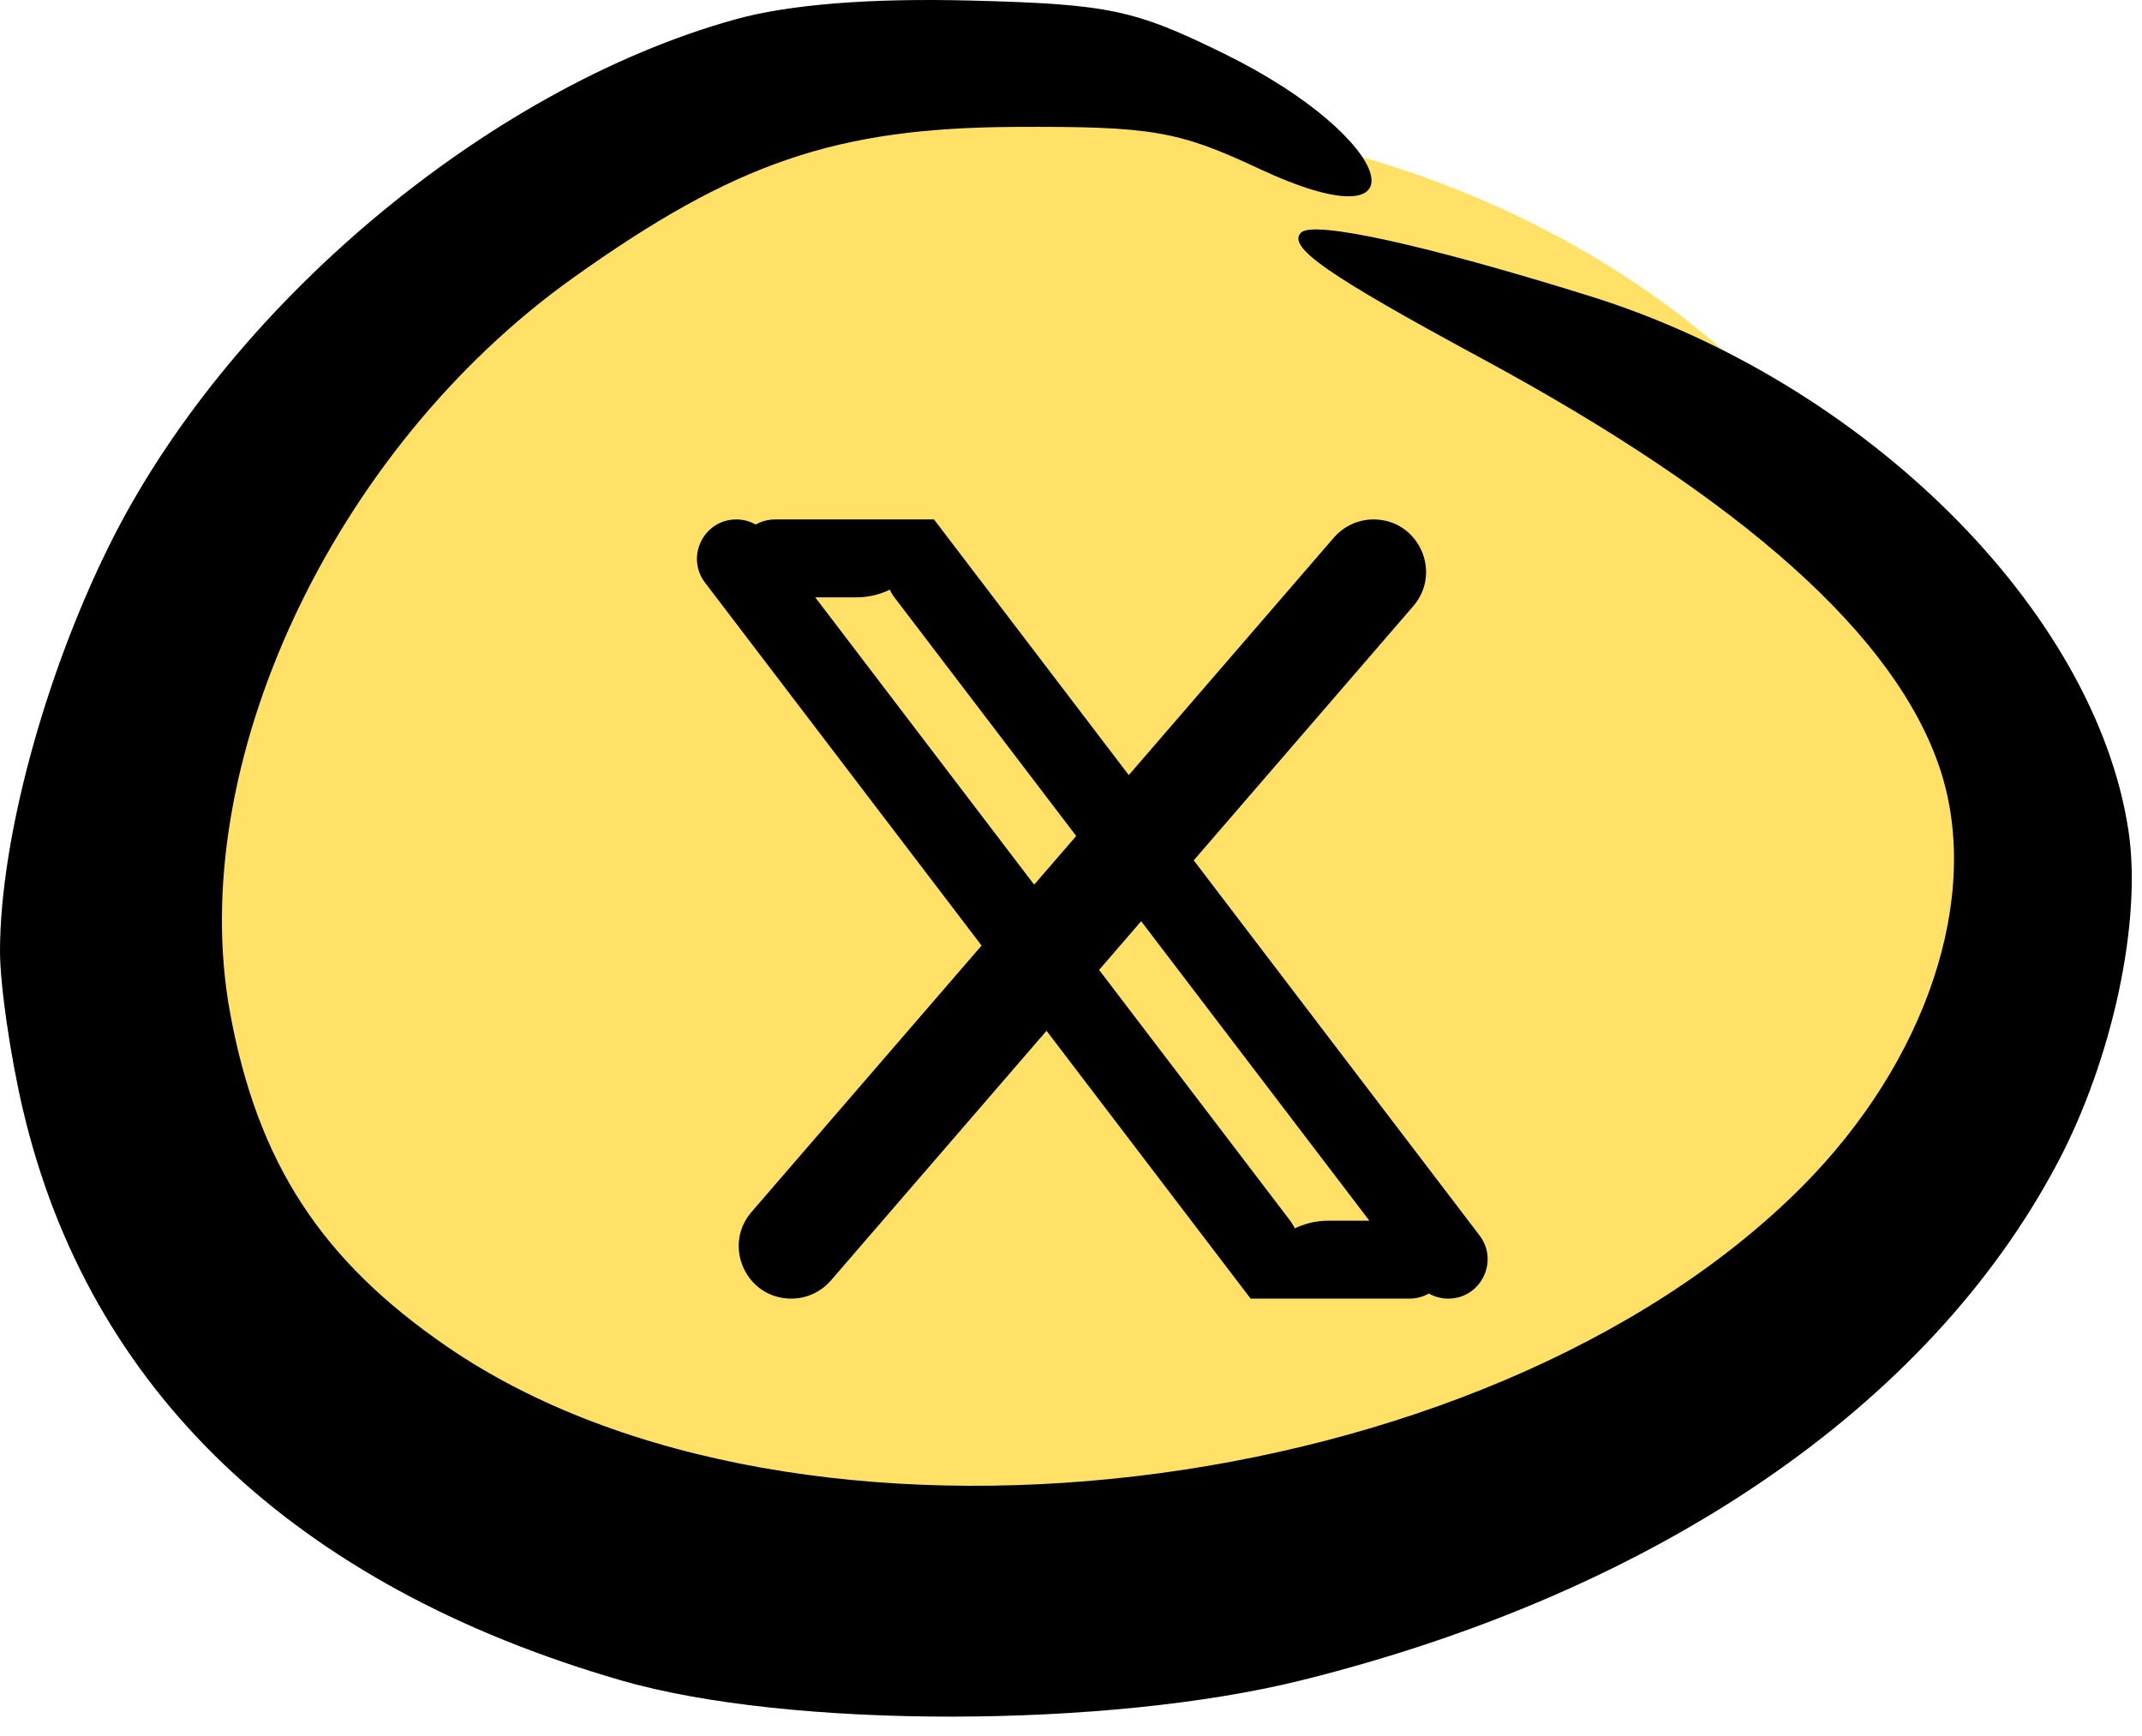
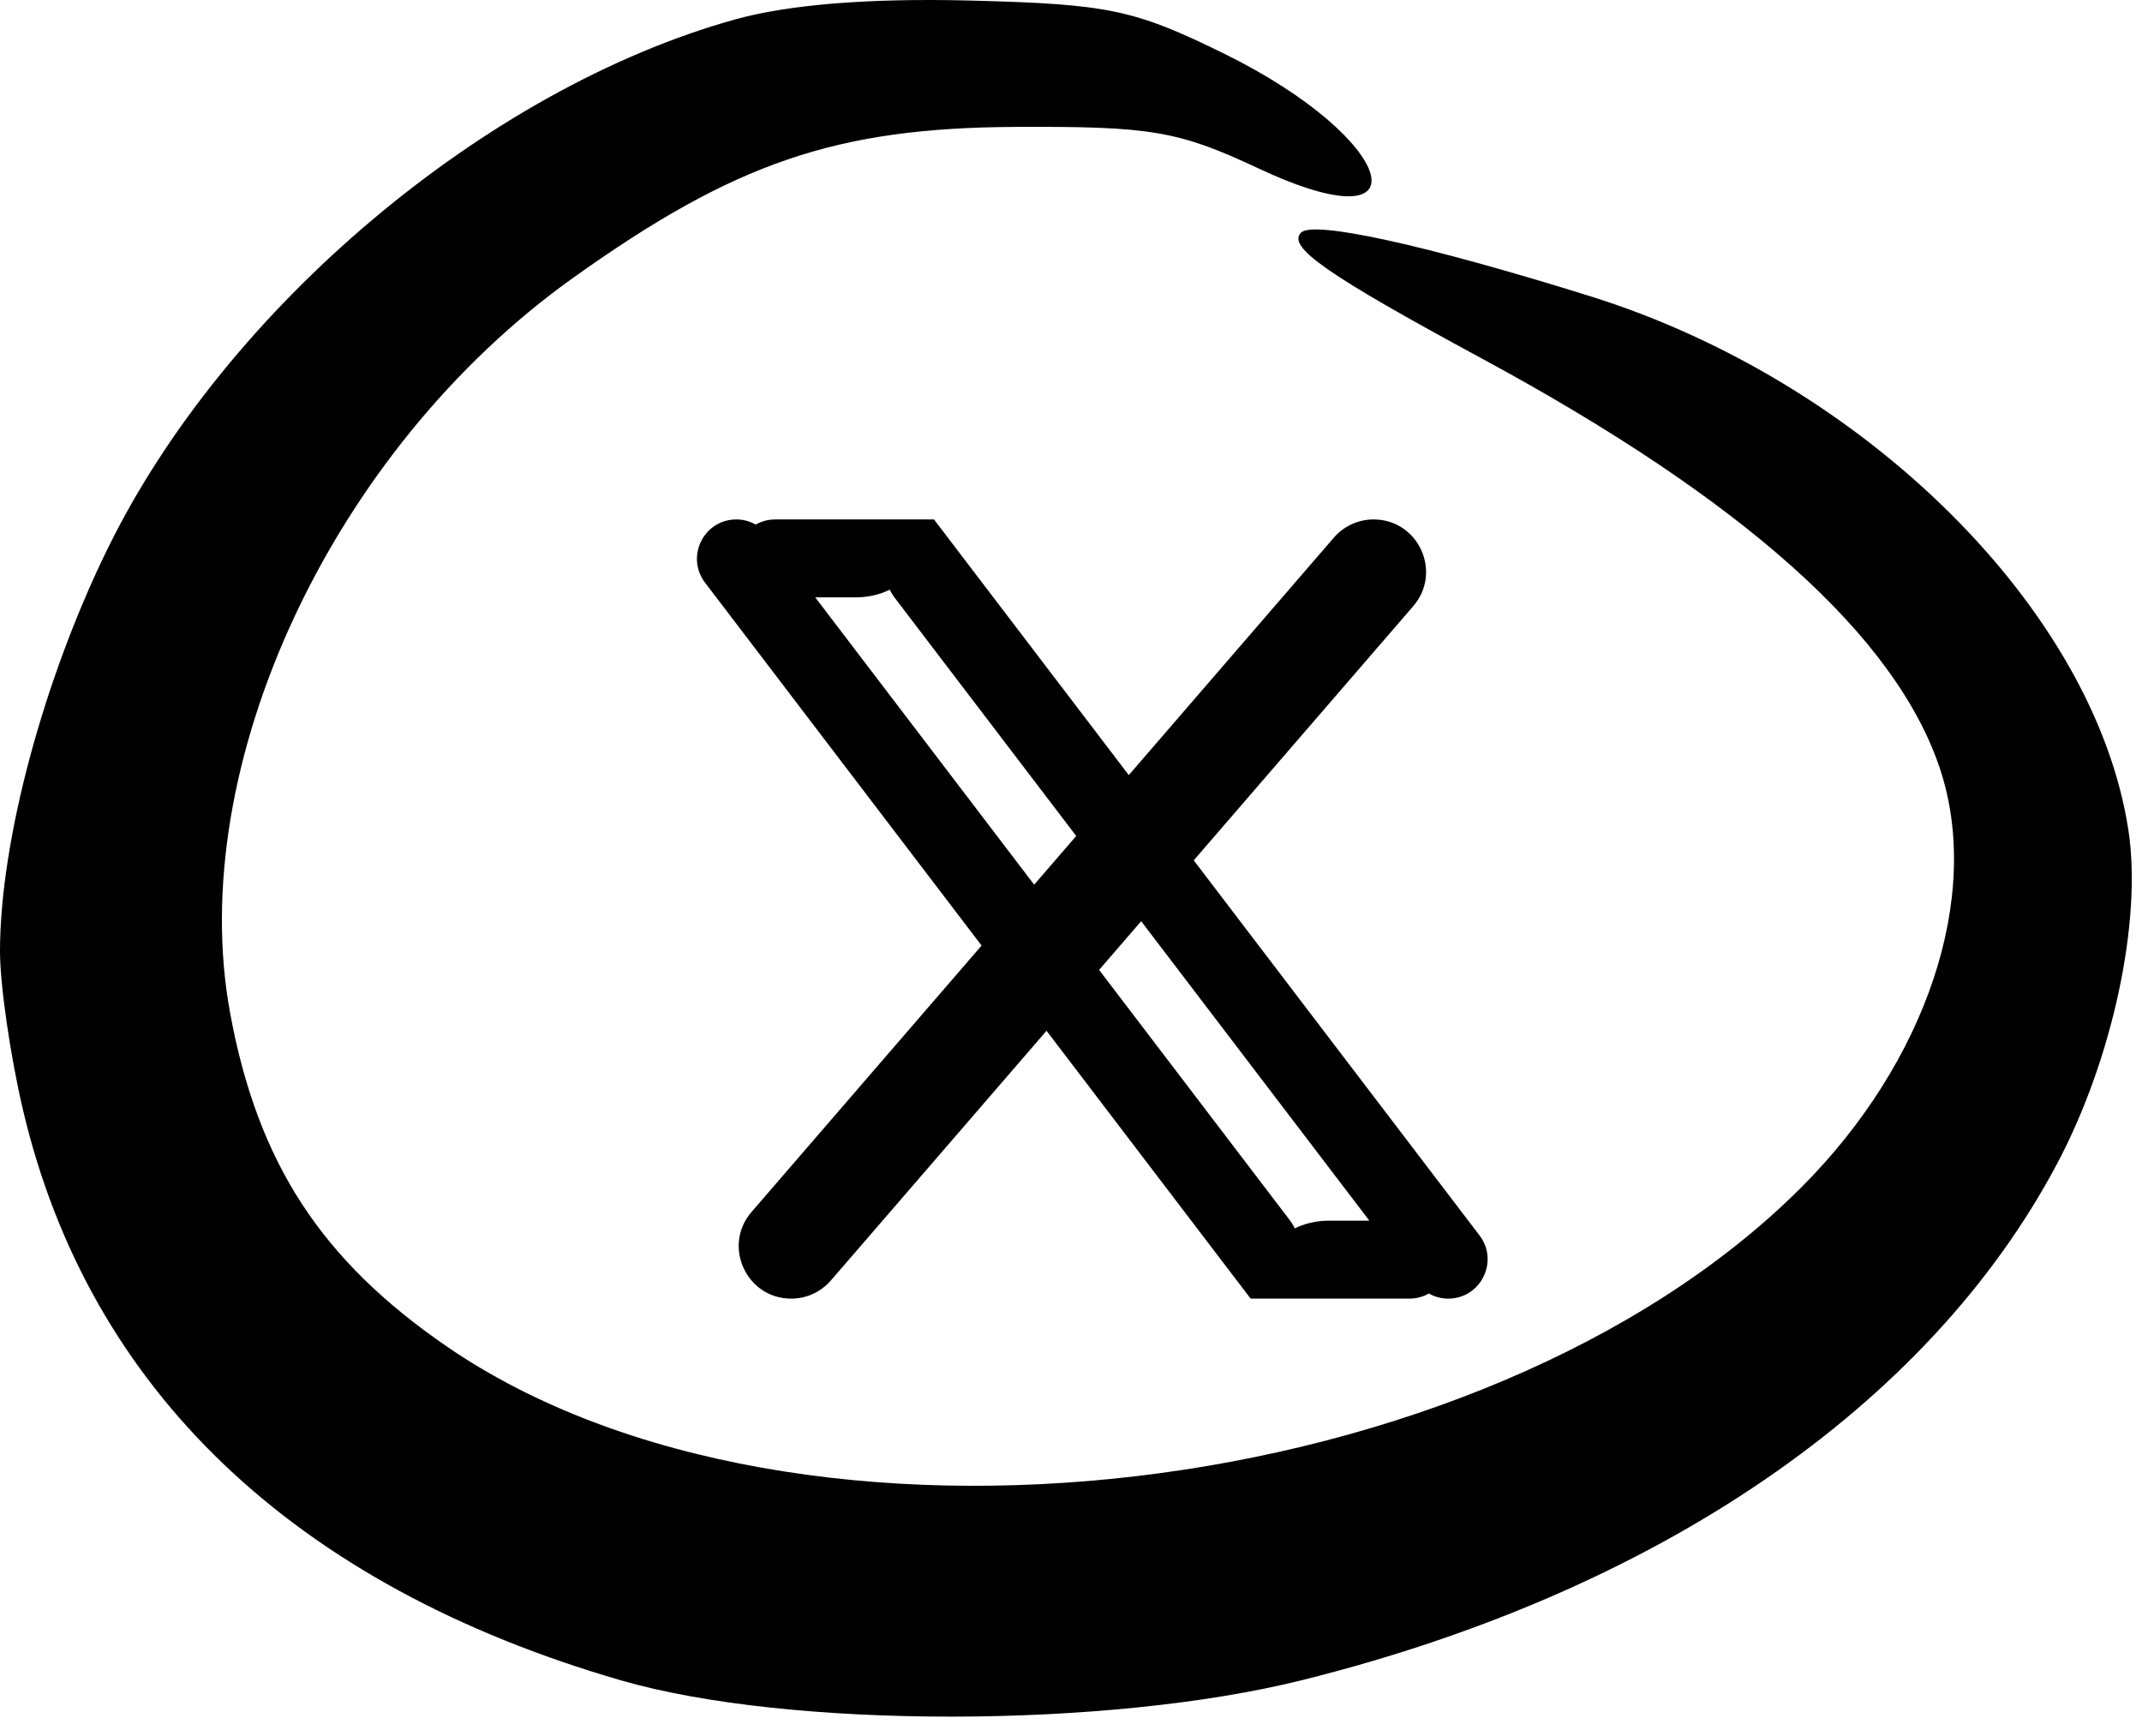
<svg xmlns="http://www.w3.org/2000/svg" width="58" height="47" viewBox="0 0 58 47" fill="none">
-   <ellipse cx="28.885" cy="23.986" rx="24.733" ry="20.852" fill="#FFE167" />
  <path d="M2.937 14.81C6.13 8.333 13.168 2.405 19.894 0.529C21.356 0.121 23.541 -0.055 26.278 0.015C30.018 0.11 30.714 0.256 33.162 1.461C37.825 3.757 38.707 6.729 34.083 4.563C31.901 3.541 31.177 3.418 27.495 3.436C22.646 3.46 19.897 4.398 15.518 7.523C8.99 12.181 4.996 20.748 6.233 27.439C6.981 31.488 8.698 34.125 12.109 36.464C21.566 42.95 40.16 40.763 48.772 32.152C52.178 28.745 53.668 24.263 52.535 20.831C51.349 17.238 47.229 13.546 40.112 9.7C35.928 7.438 34.844 6.683 35.23 6.298C35.564 5.963 38.598 6.63 43.039 8.014C50.493 10.336 56.732 16.525 57.634 22.492C58.004 24.941 57.202 28.682 55.699 31.512C52.211 38.082 44.891 43.089 35.261 45.49C29.987 46.805 21.35 46.809 16.823 45.499C7.971 42.937 2.41 37.637 0.624 30.058C0.28 28.6 -0 26.663 0 25.753C0.002 22.767 1.183 18.368 2.937 14.81Z" fill="black" />
-   <path d="M19.091 15.776C18.557 15.074 19.057 14.064 19.939 14.064V14.064C20.271 14.064 20.585 14.22 20.787 14.484L34.919 33.03C35.584 33.903 34.962 35.161 33.864 35.161V35.161L19.091 15.776ZM24.234 16.195C23.569 15.322 24.192 14.064 25.29 14.064V14.064L40.062 33.45C40.596 34.151 40.096 35.161 39.214 35.161V35.161C38.882 35.161 38.568 35.006 38.367 34.741L24.234 16.195ZM19.931 15.119C19.931 14.537 20.403 14.064 20.986 14.064H25.29V14.064C25.29 15.229 24.345 16.174 23.18 16.174H20.986C20.403 16.174 19.931 15.702 19.931 15.119V15.119ZM33.864 35.161C33.864 33.996 34.808 33.051 35.973 33.051H38.167C38.75 33.051 39.222 33.524 39.222 34.106V34.106C39.222 34.689 38.75 35.161 38.167 35.161H33.864V35.161ZM36.118 14.556C36.388 14.244 36.78 14.064 37.193 14.064V14.064C38.408 14.064 39.061 15.492 38.267 16.412L22.499 34.669C22.229 34.981 21.837 35.161 21.425 35.161V35.161C20.209 35.161 19.556 33.733 20.35 32.814L36.118 14.556Z" fill="black" />
+   <path d="M19.091 15.776C18.557 15.074 19.057 14.064 19.939 14.064V14.064C20.271 14.064 20.585 14.22 20.787 14.484L34.919 33.03C35.584 33.903 34.962 35.161 33.864 35.161V35.161L19.091 15.776ZM24.234 16.195C23.569 15.322 24.192 14.064 25.29 14.064V14.064L40.062 33.45C40.596 34.151 40.096 35.161 39.214 35.161V35.161C38.882 35.161 38.568 35.006 38.367 34.741ZM19.931 15.119C19.931 14.537 20.403 14.064 20.986 14.064H25.29V14.064C25.29 15.229 24.345 16.174 23.18 16.174H20.986C20.403 16.174 19.931 15.702 19.931 15.119V15.119ZM33.864 35.161C33.864 33.996 34.808 33.051 35.973 33.051H38.167C38.75 33.051 39.222 33.524 39.222 34.106V34.106C39.222 34.689 38.75 35.161 38.167 35.161H33.864V35.161ZM36.118 14.556C36.388 14.244 36.78 14.064 37.193 14.064V14.064C38.408 14.064 39.061 15.492 38.267 16.412L22.499 34.669C22.229 34.981 21.837 35.161 21.425 35.161V35.161C20.209 35.161 19.556 33.733 20.35 32.814L36.118 14.556Z" fill="black" />
</svg>